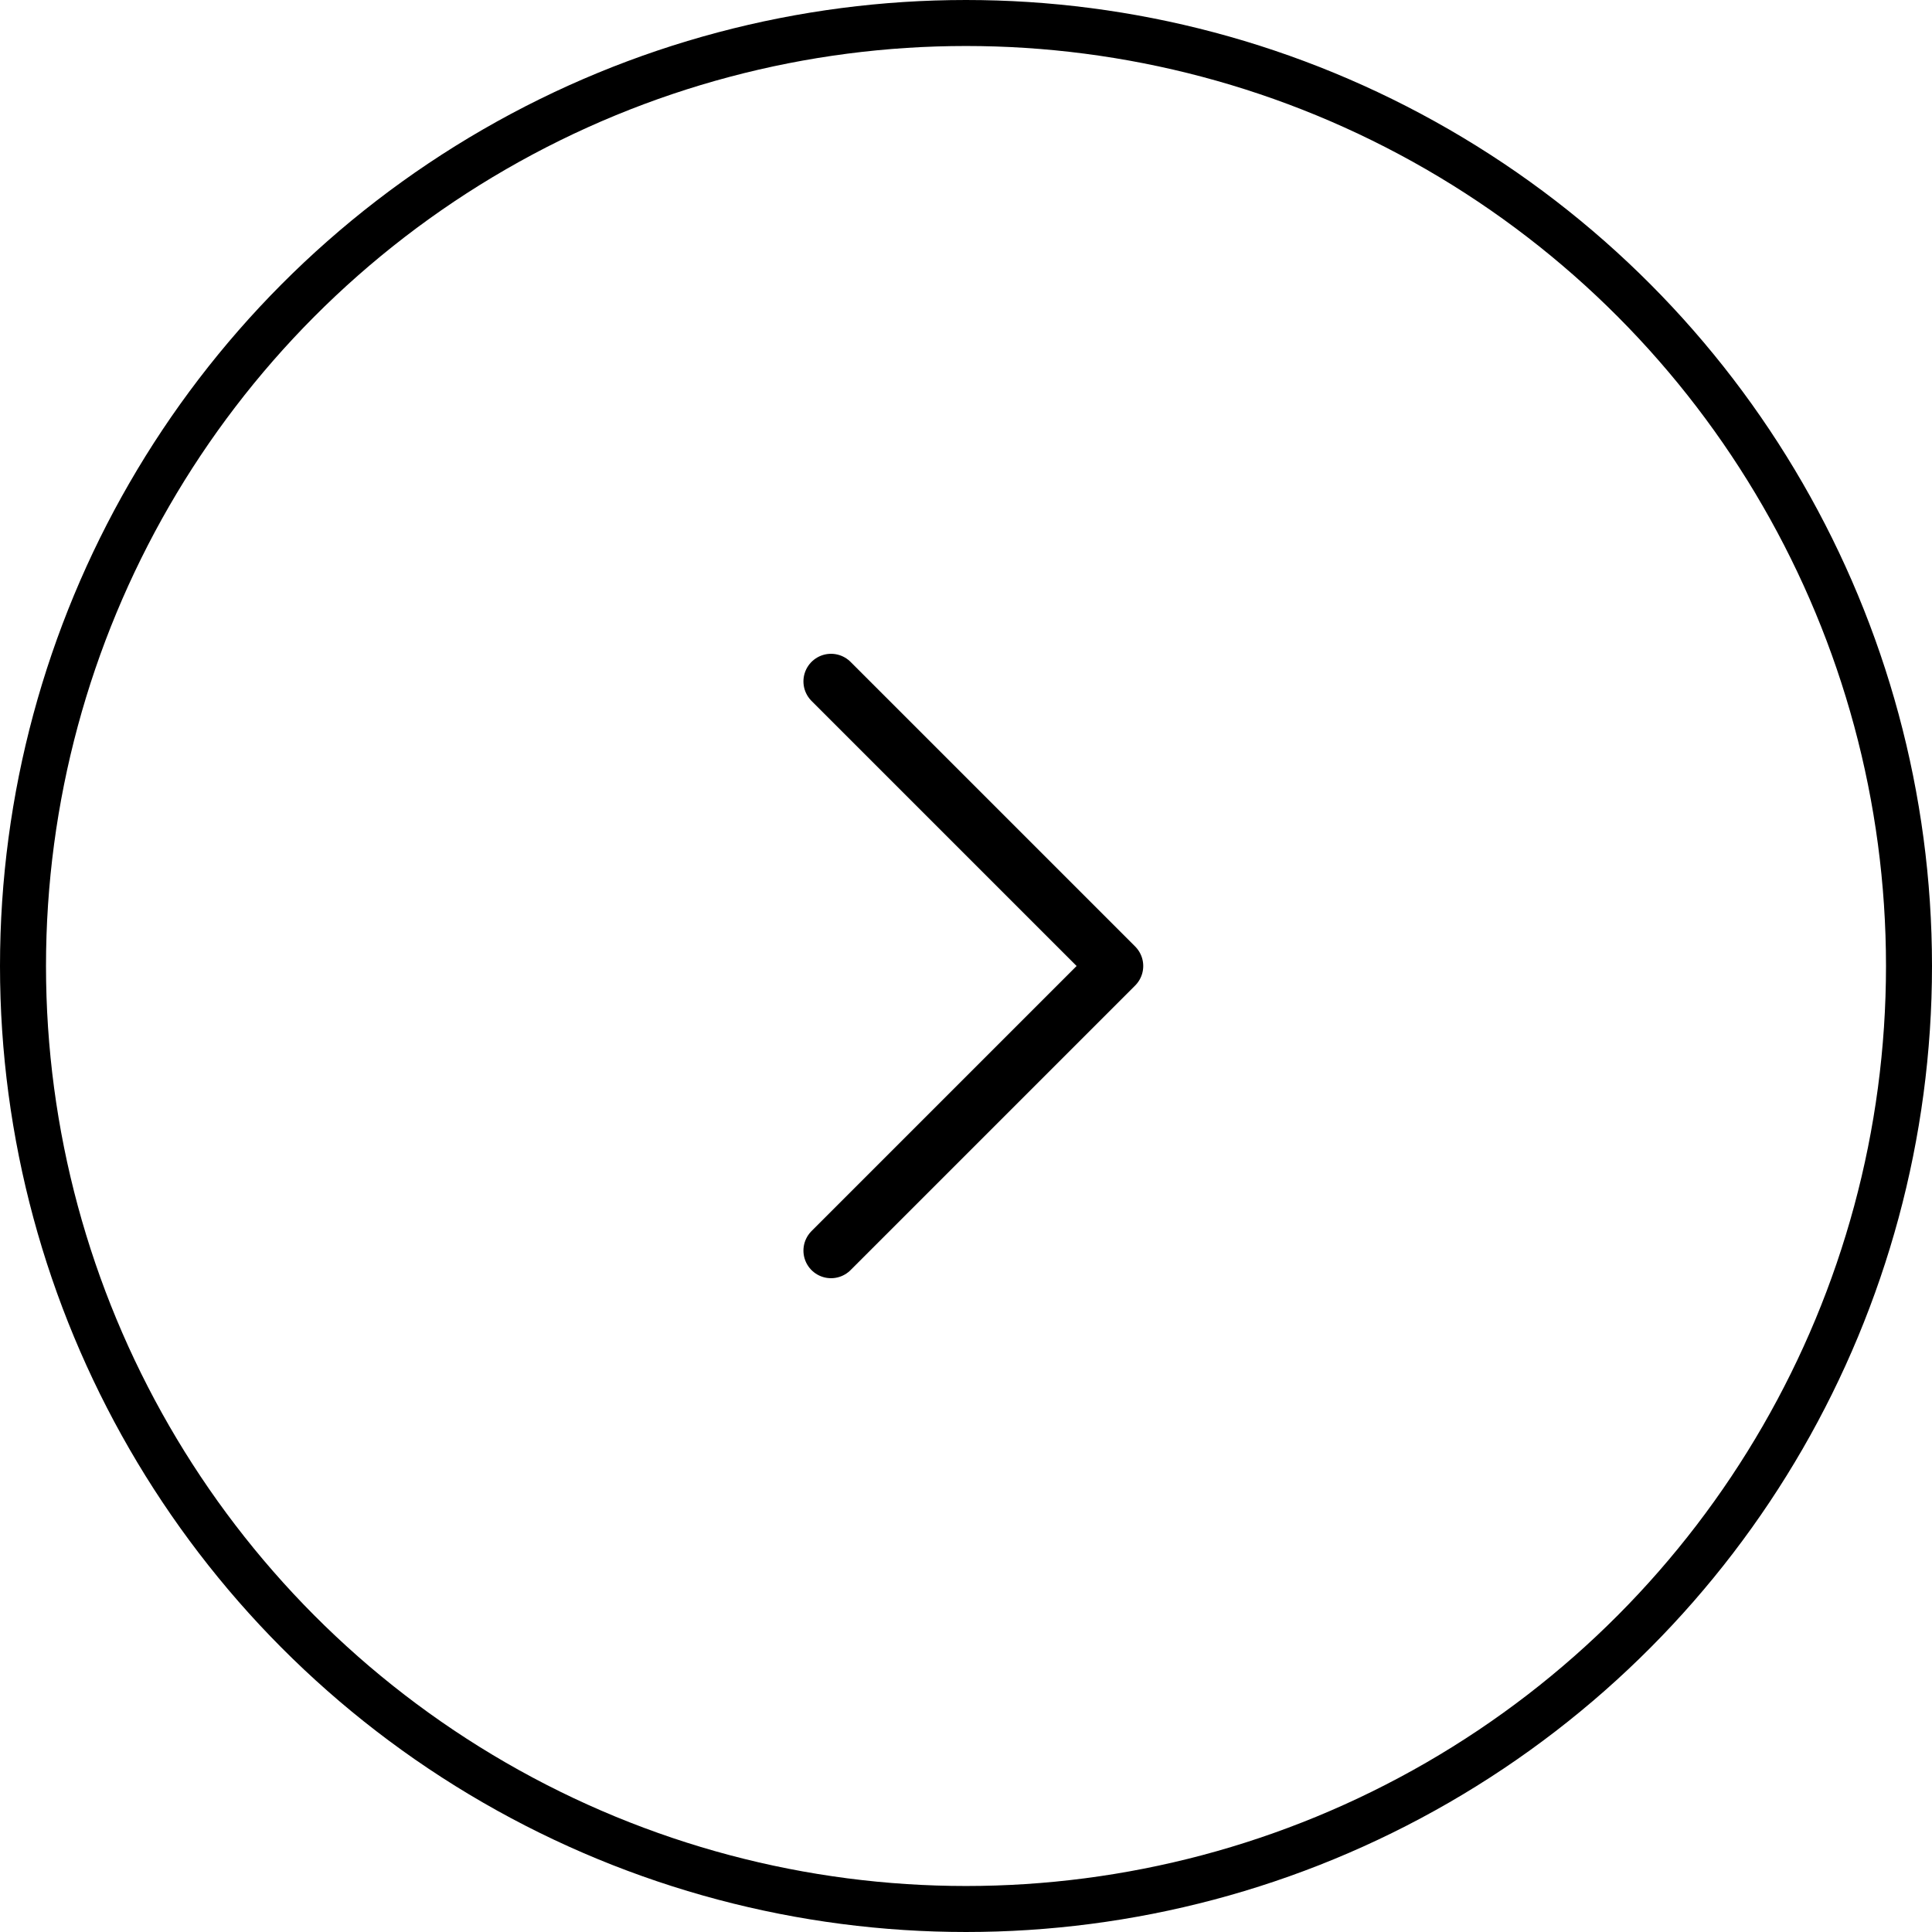
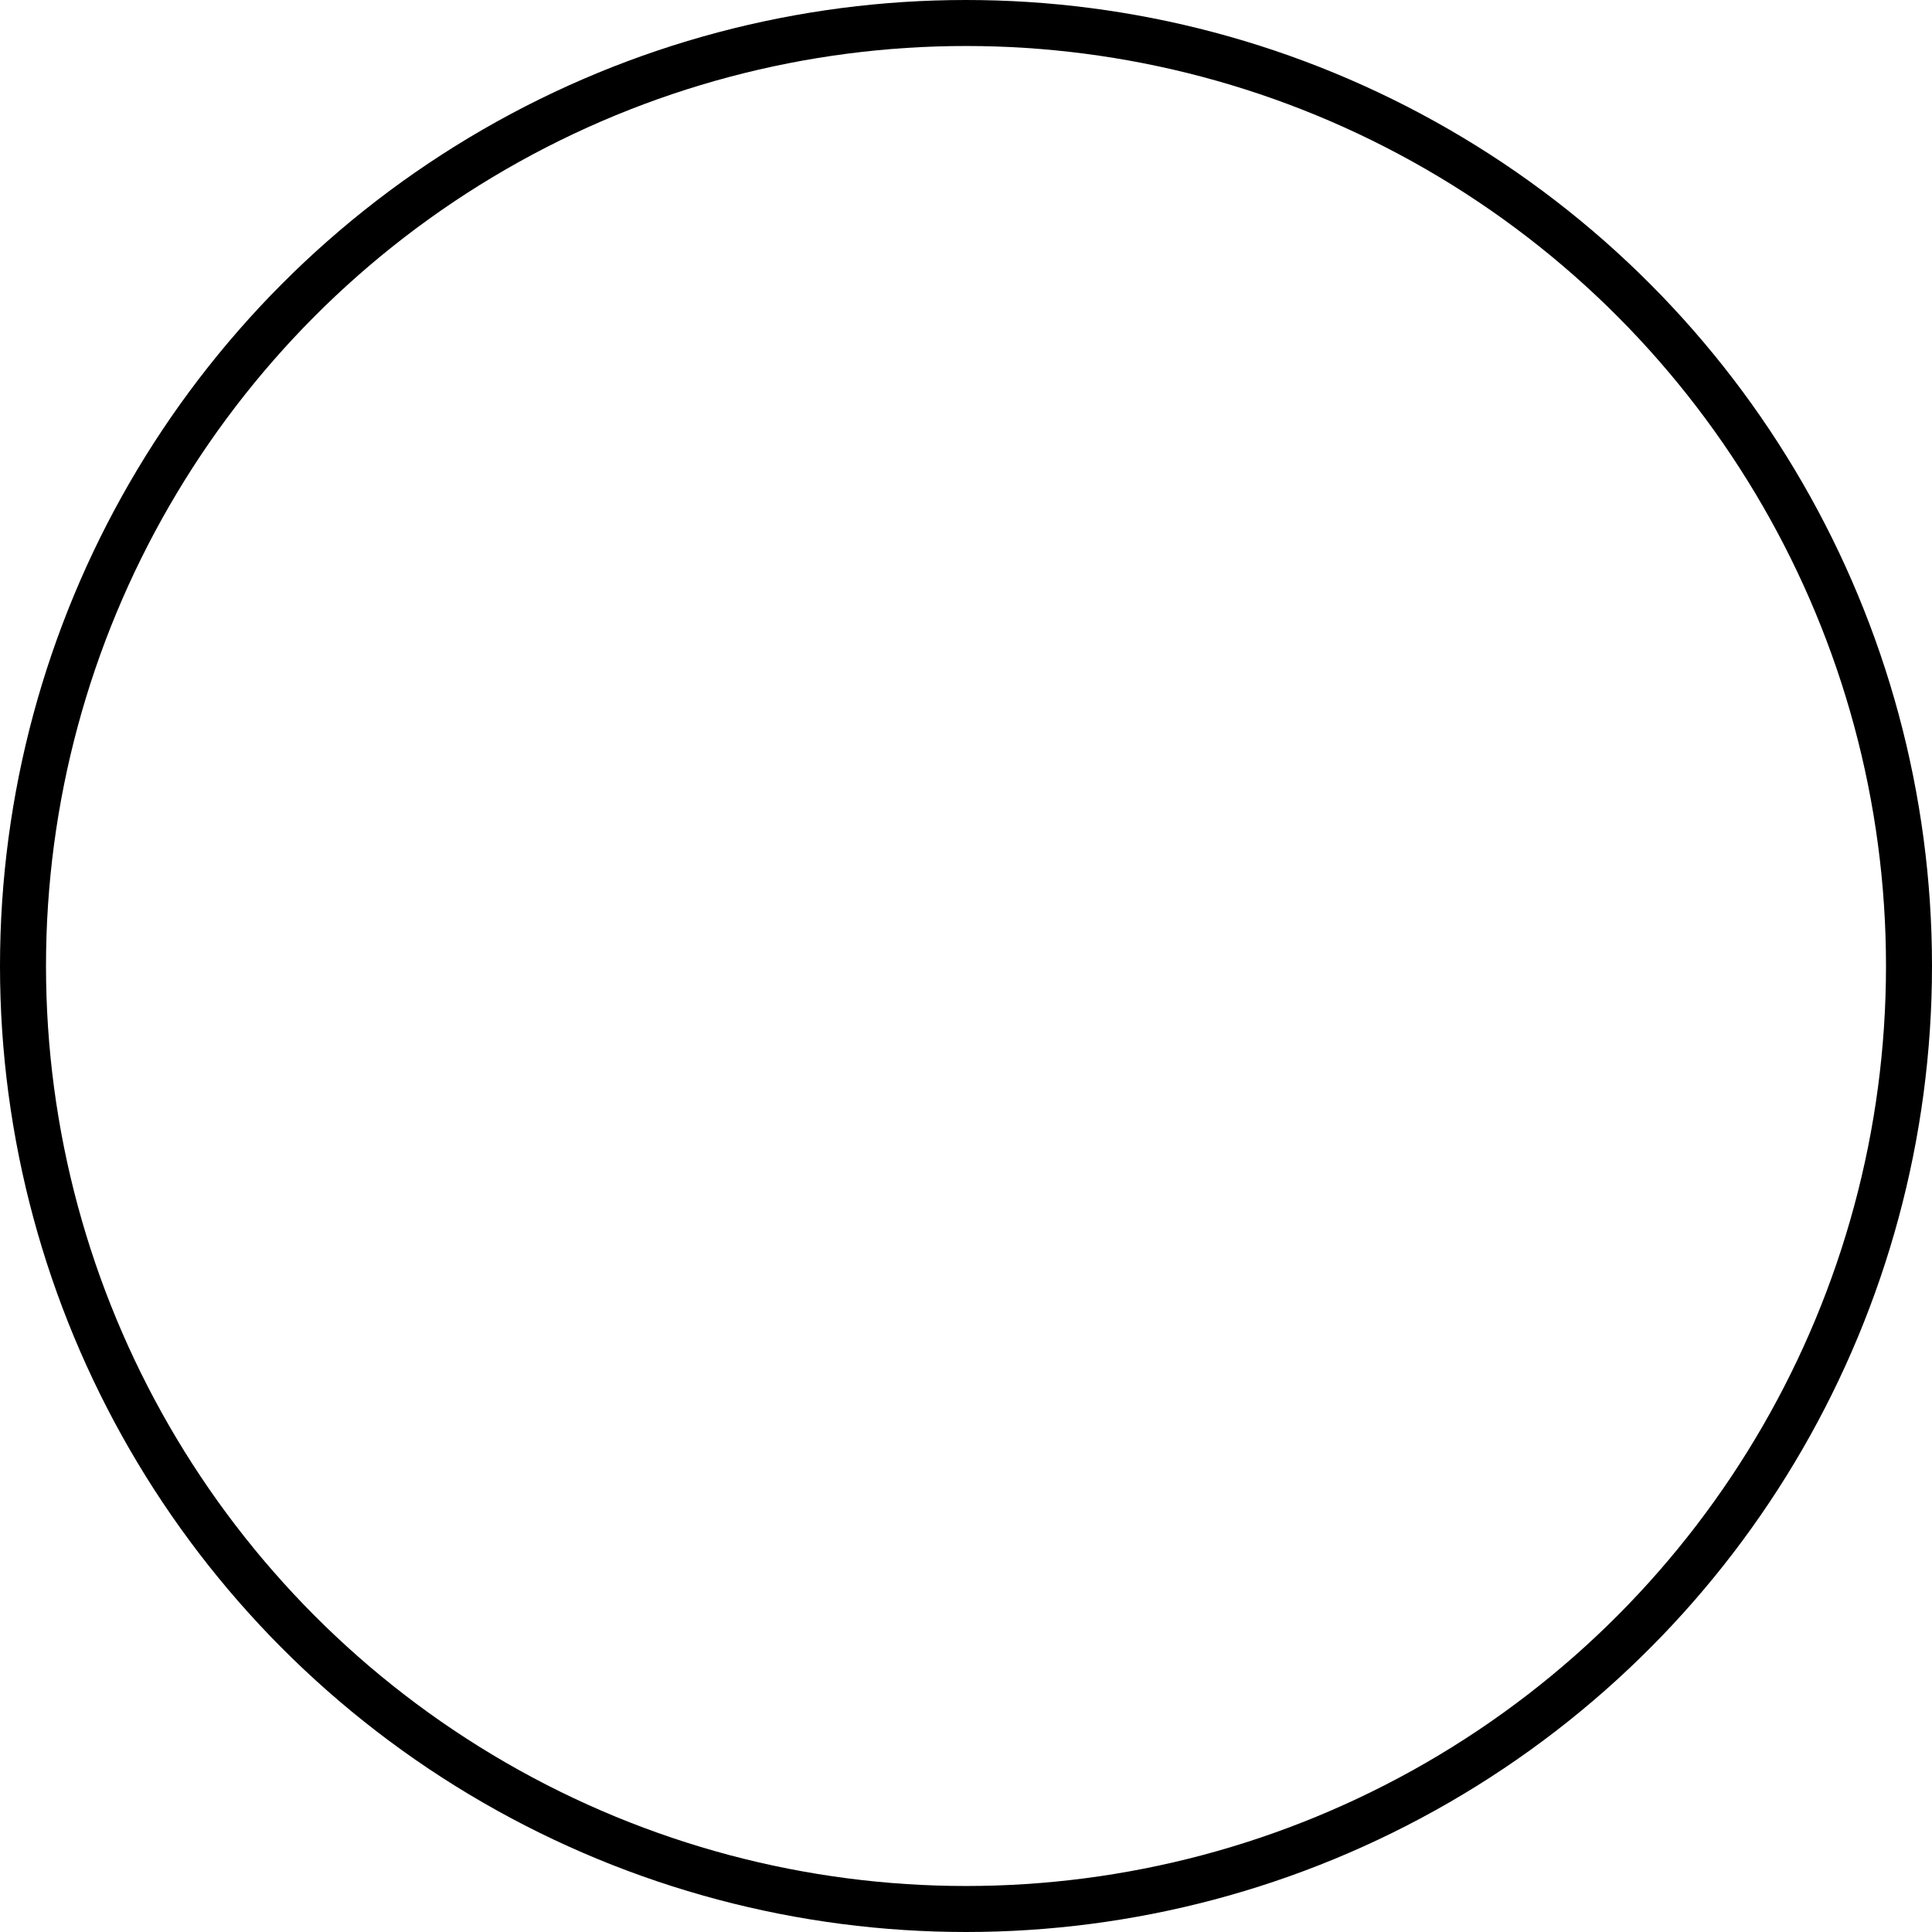
<svg xmlns="http://www.w3.org/2000/svg" width="42" height="42" viewBox="0 0 42 42">
  <g id="icon-carousel-circle-arrow" transform="translate(-13 -2142)">
    <g id="Ellipse_12" data-name="Ellipse 12" transform="translate(13 2142)" fill="none" stroke="#000" stroke-width="1">
      <circle cx="21" cy="21" r="21" stroke="none" />
      <circle cx="21" cy="21" r="20.5" fill="none" />
    </g>
-     <path id="Path_11000" data-name="Path 11000" d="M-6470,11069.192l6.187,6.187-6.187,6.187" transform="translate(6501.066 -8912.379)" fill="none" stroke="#000" stroke-linecap="round" stroke-linejoin="round" stroke-width="1.2" />
  </g>
</svg>